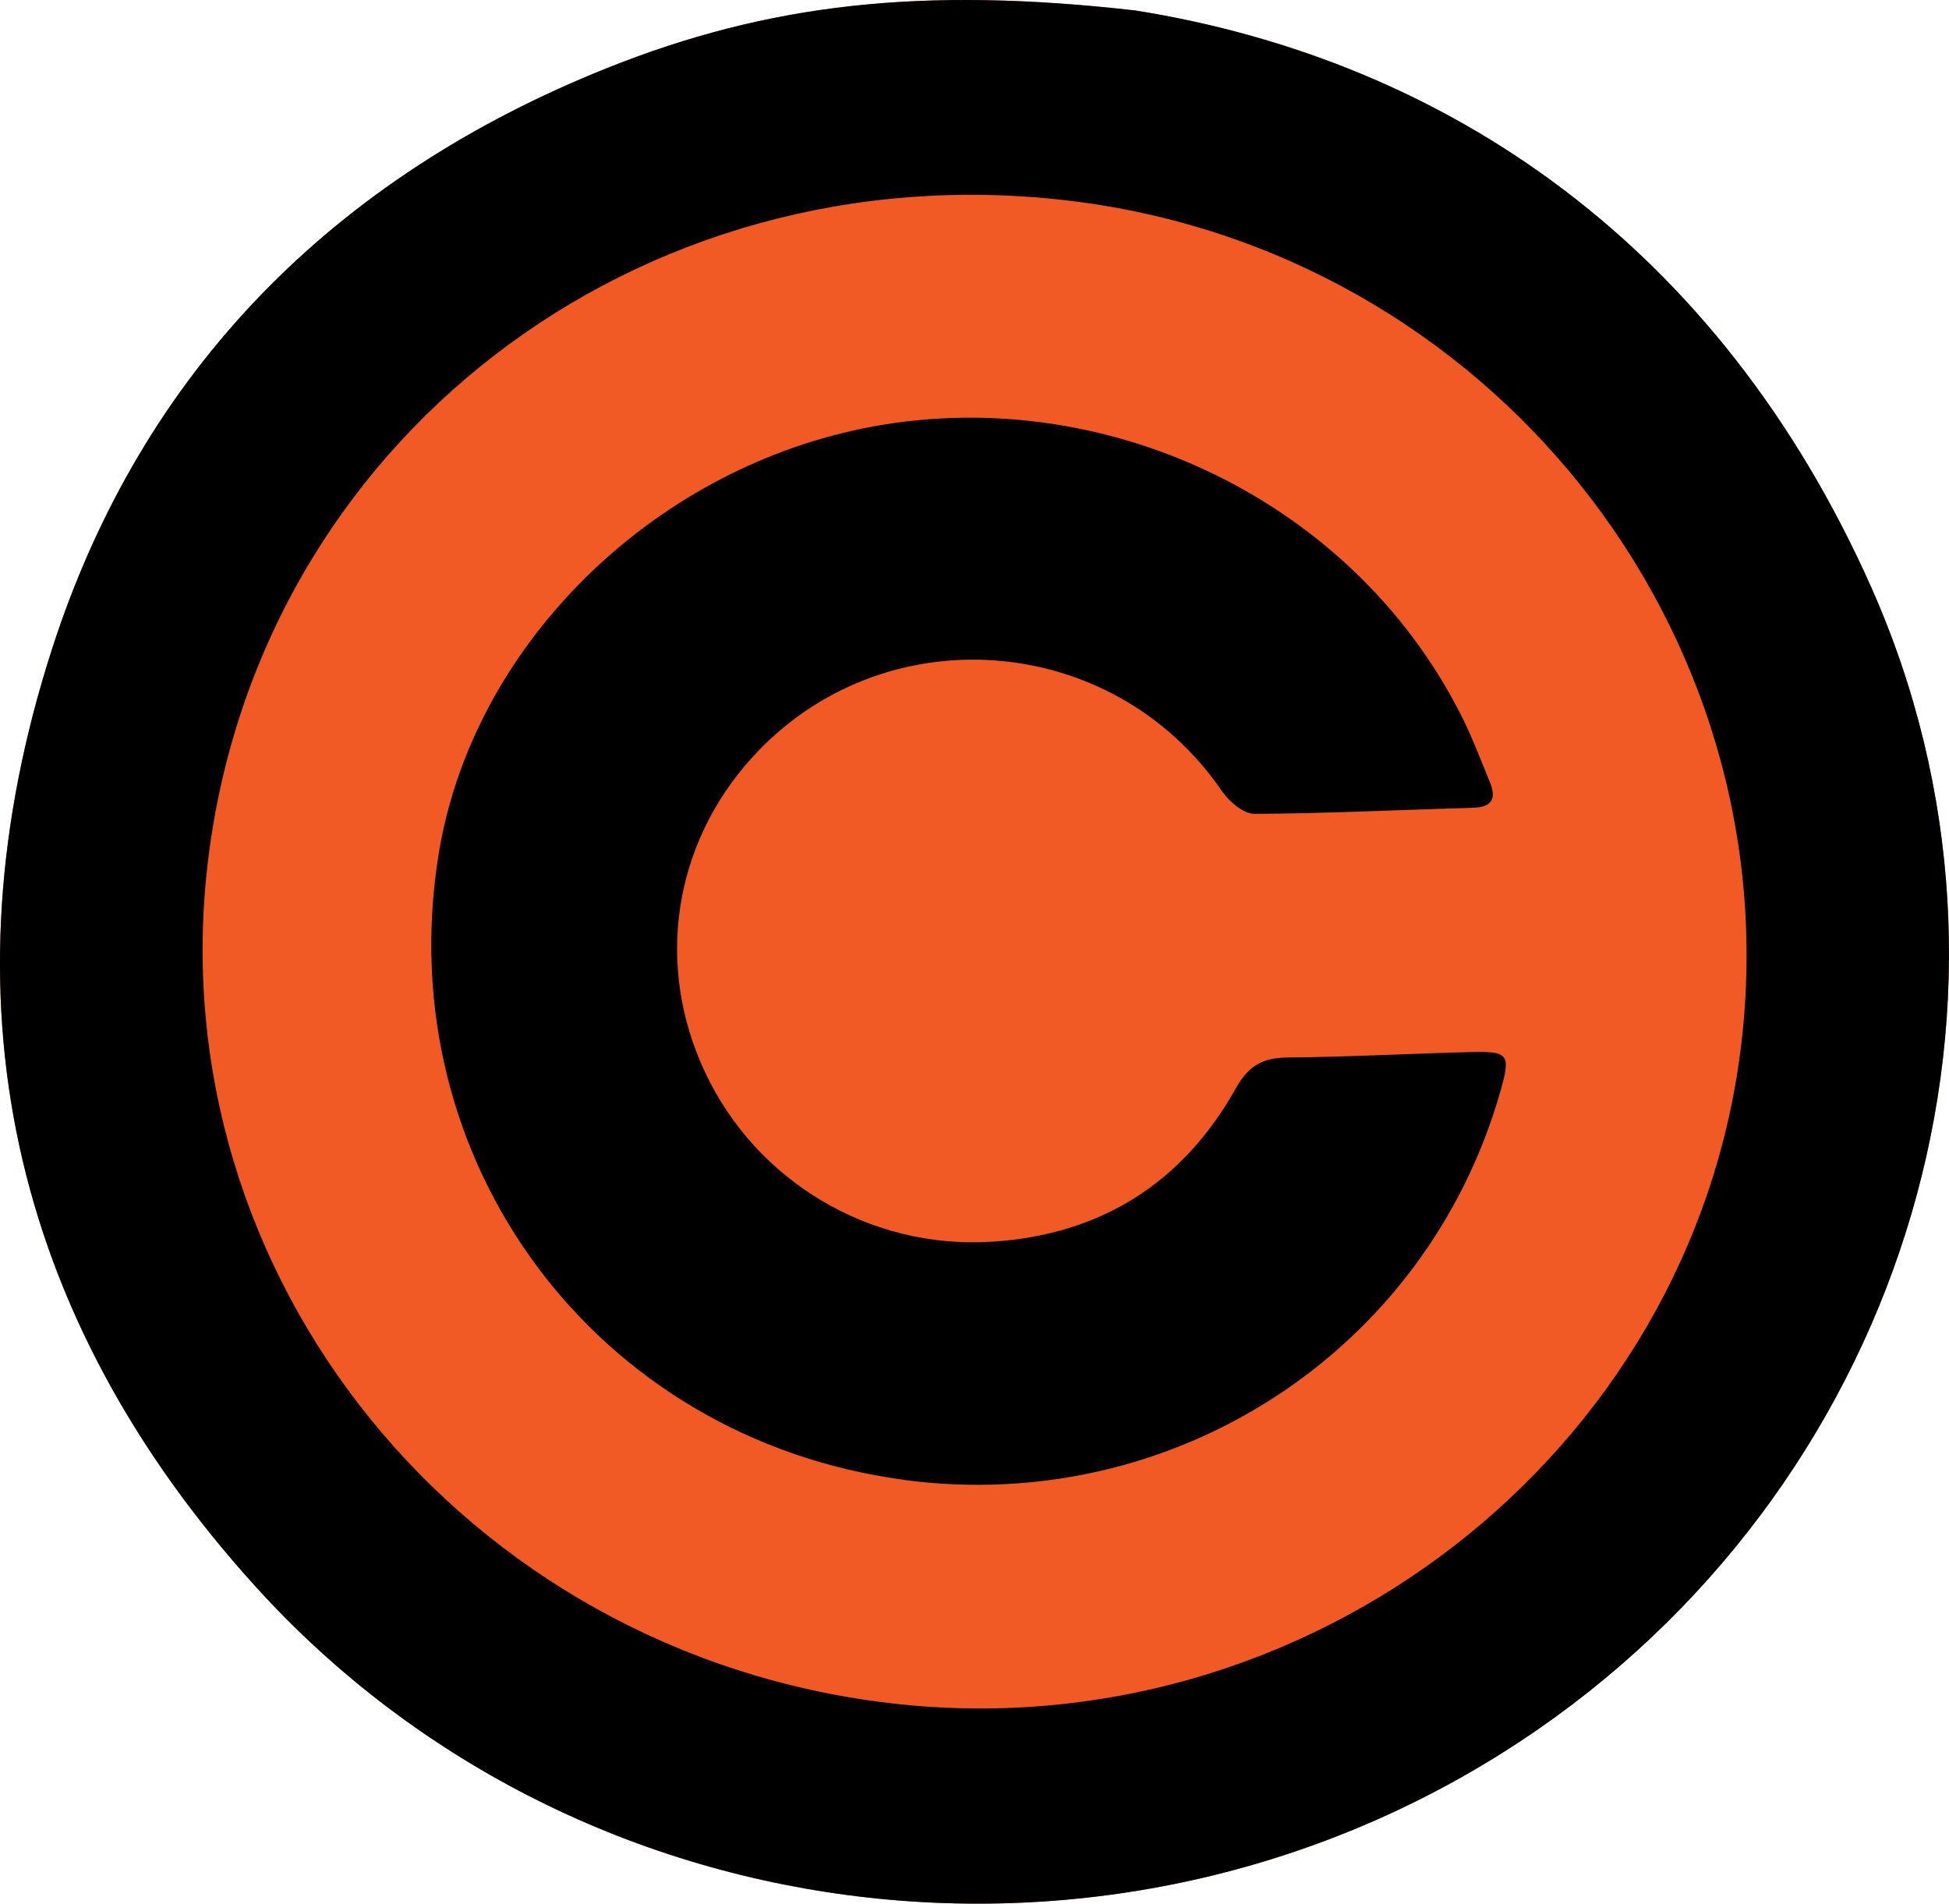
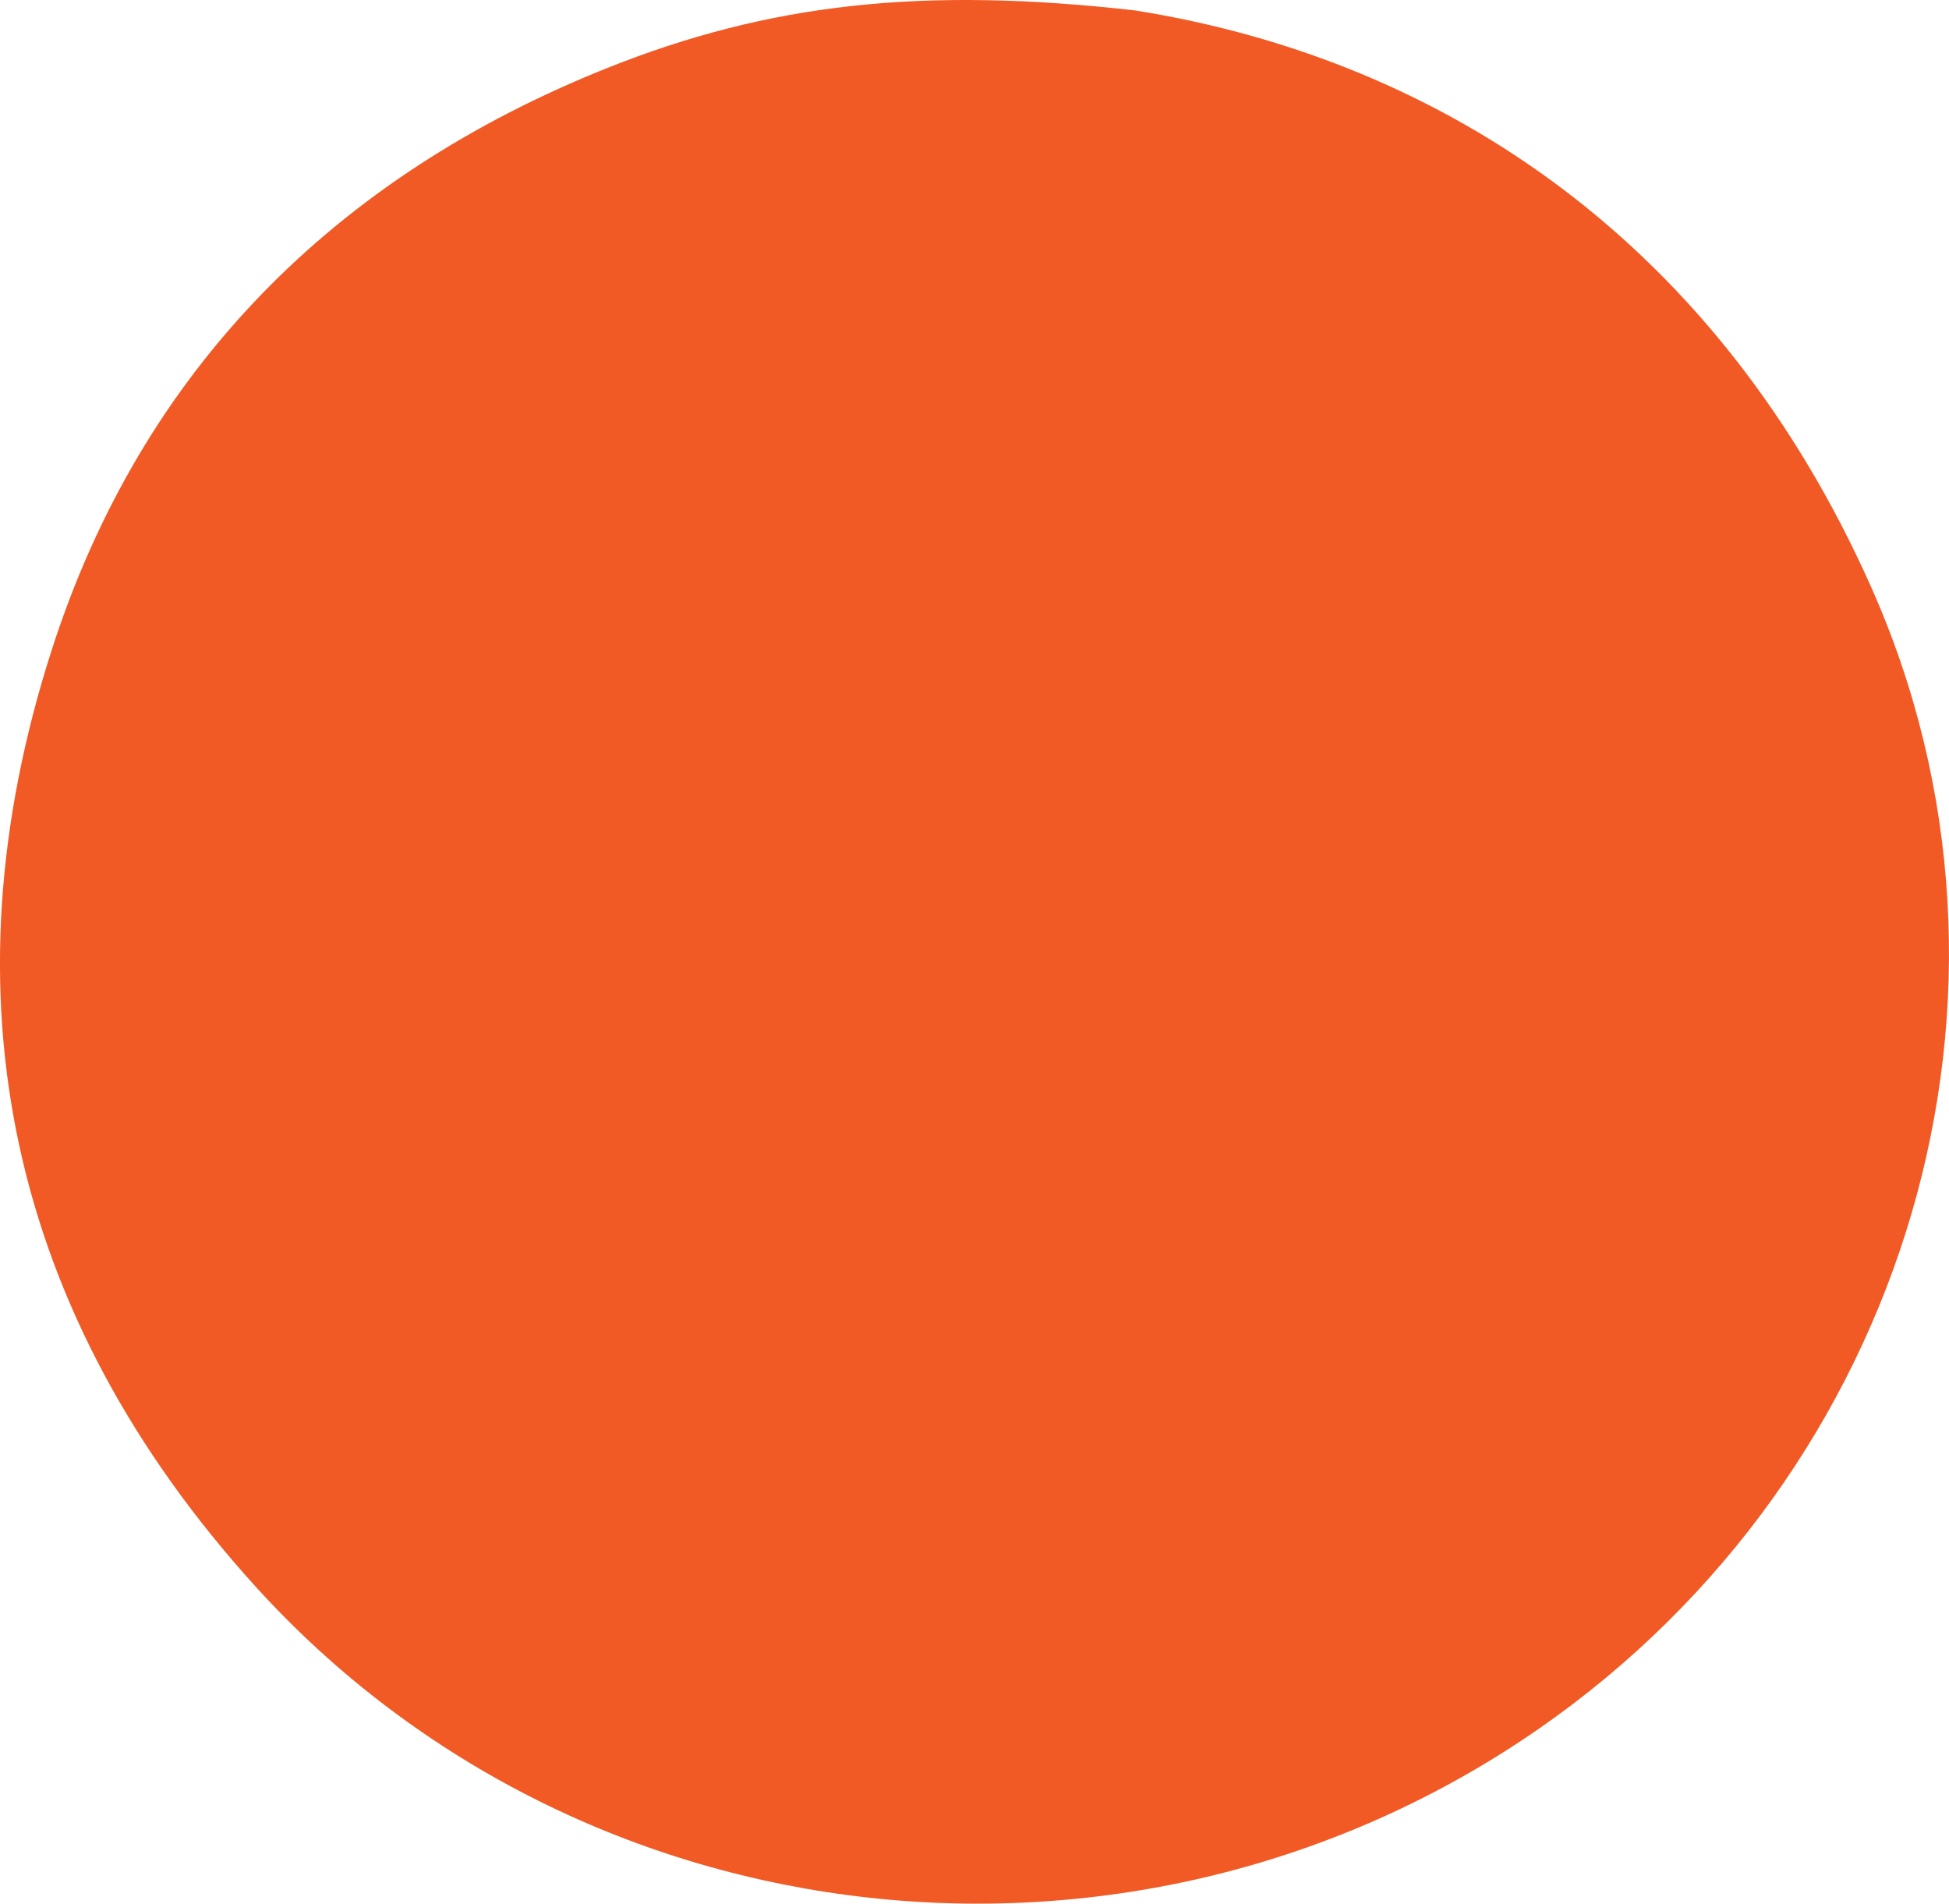
<svg xmlns="http://www.w3.org/2000/svg" viewBox="0 0 318.49 311.05" id="_レイヤー_2">
  <defs>
    <style>.cls-1,.cls-2{stroke-width:0px;}.cls-2{fill:#f15a24;}</style>
  </defs>
  <g id="_レイヤー_1-2">
    <path d="M185.52,1.71c51.26,8.18,95.46,38.65,120.19,94.08,29.61,66.36,6.23,144.78-54.32,186.73-65.59,45.43-156.03,35.82-209.63-23.29C1.53,214.86-9.82,162.85,8.51,106.02,23.21,60.44,54.68,28.92,99.21,11.12,125.6.58,150.66-2.25,185.52,1.71Z" class="cls-2" />
-     <path d="M185.52,1.71c51.26,8.18,95.46,38.65,120.19,94.08,29.61,66.36,6.23,144.78-54.32,186.73-65.59,45.43-156.03,35.82-209.63-23.29C1.53,214.86-9.82,162.85,8.51,106.02,23.21,60.44,54.68,28.92,99.21,11.12,125.6.58,150.66-2.25,185.52,1.71ZM33.95,140.99c-7.99,67.6,41.82,129.02,111.35,137.28,68.35,8.12,131.33-40.61,139.26-107.76,8.01-67.79-41.46-129.68-110.1-137.75C104.1,24.49,42.07,72.27,33.95,140.99Z" class="cls-1" />
-     <path d="M147.64,241.78c-50.3-6.75-84.05-52.13-75.97-102.16,5.4-33.39,33.48-61.52,67.56-69.23,38.86-8.8,81.15,10.03,99.58,46.56,1.76,3.48,3.13,7.16,4.63,10.77,1.11,2.68.49,4.18-2.75,4.27-11.9.33-23.79.93-35.69.99-1.79,0-4.14-1.99-5.31-3.7-17.94-26.24-55.61-28.95-76.87-5.41-12.85,14.23-15.77,33.94-7.61,51.32,8.34,17.77,26.82,28.91,46.71,27.71,17.8-1.07,31.33-9.52,40.03-25.09,2.05-3.66,4.39-4.99,8.43-5.02,10.03-.09,20.05-.64,30.08-.89,6.09-.15,6.43.4,4.73,6.39-12.08,42.5-53.44,69.42-97.57,63.51Z" class="cls-1" />
  </g>
</svg>